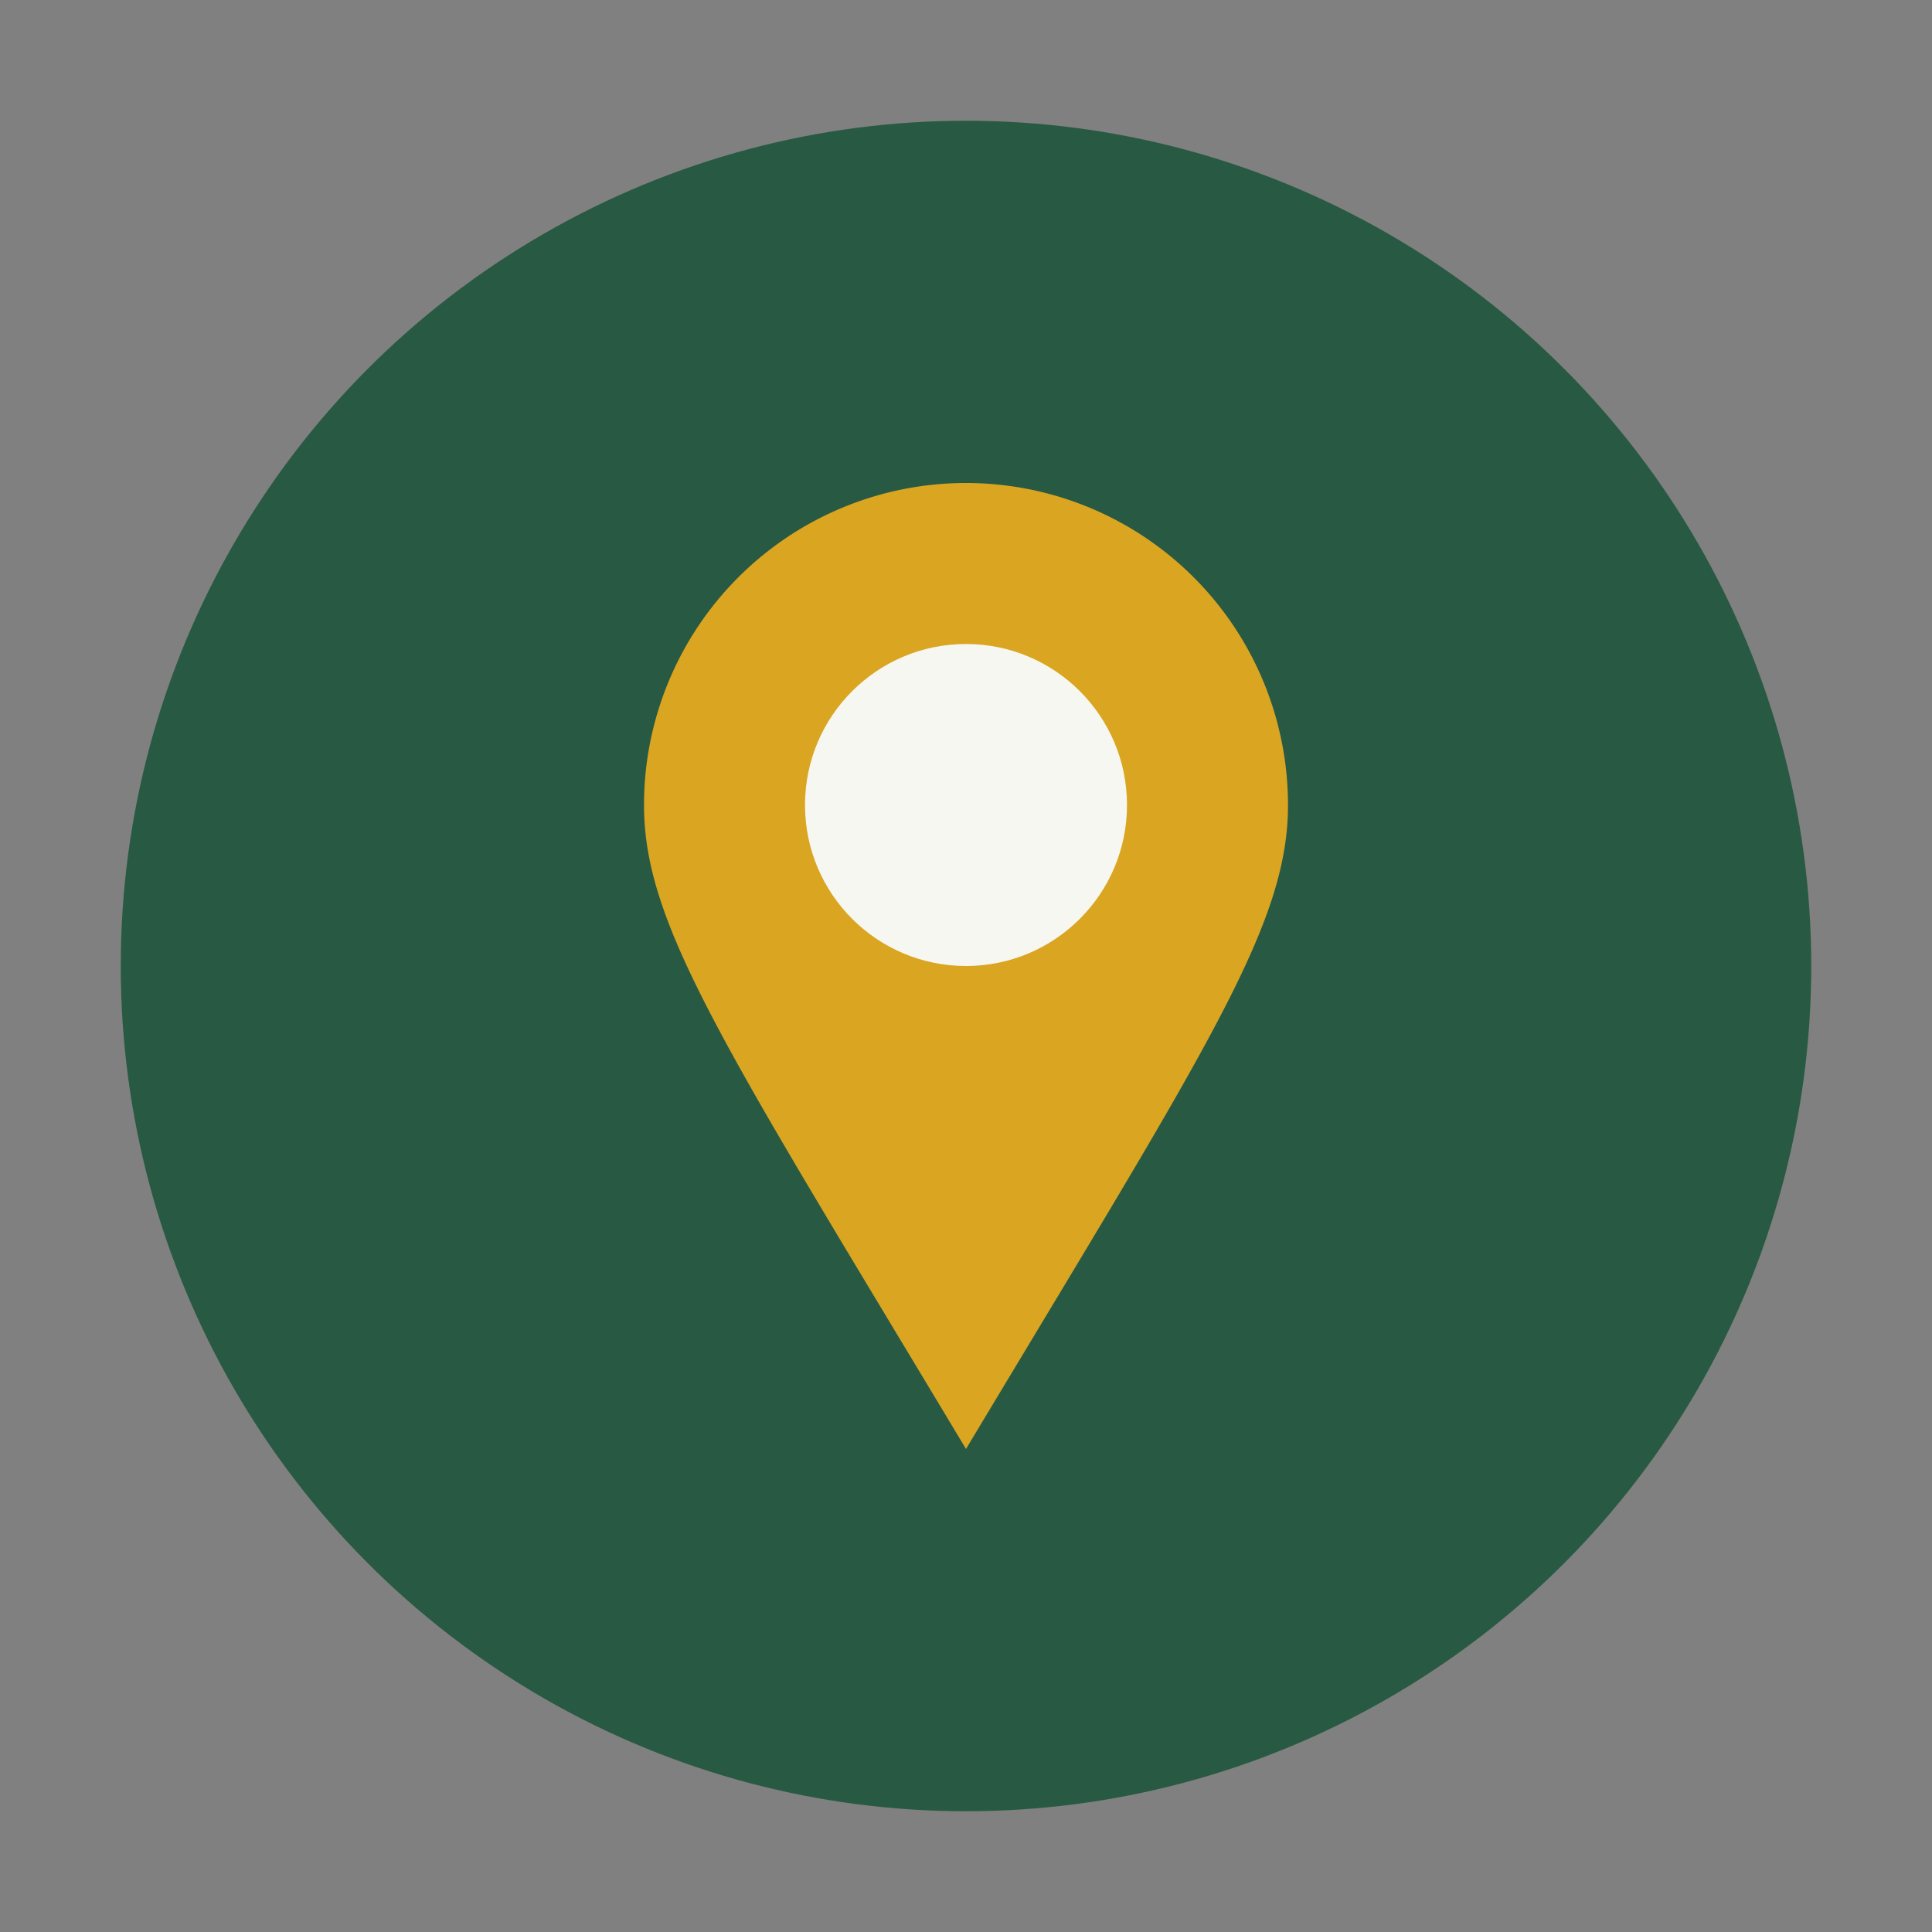
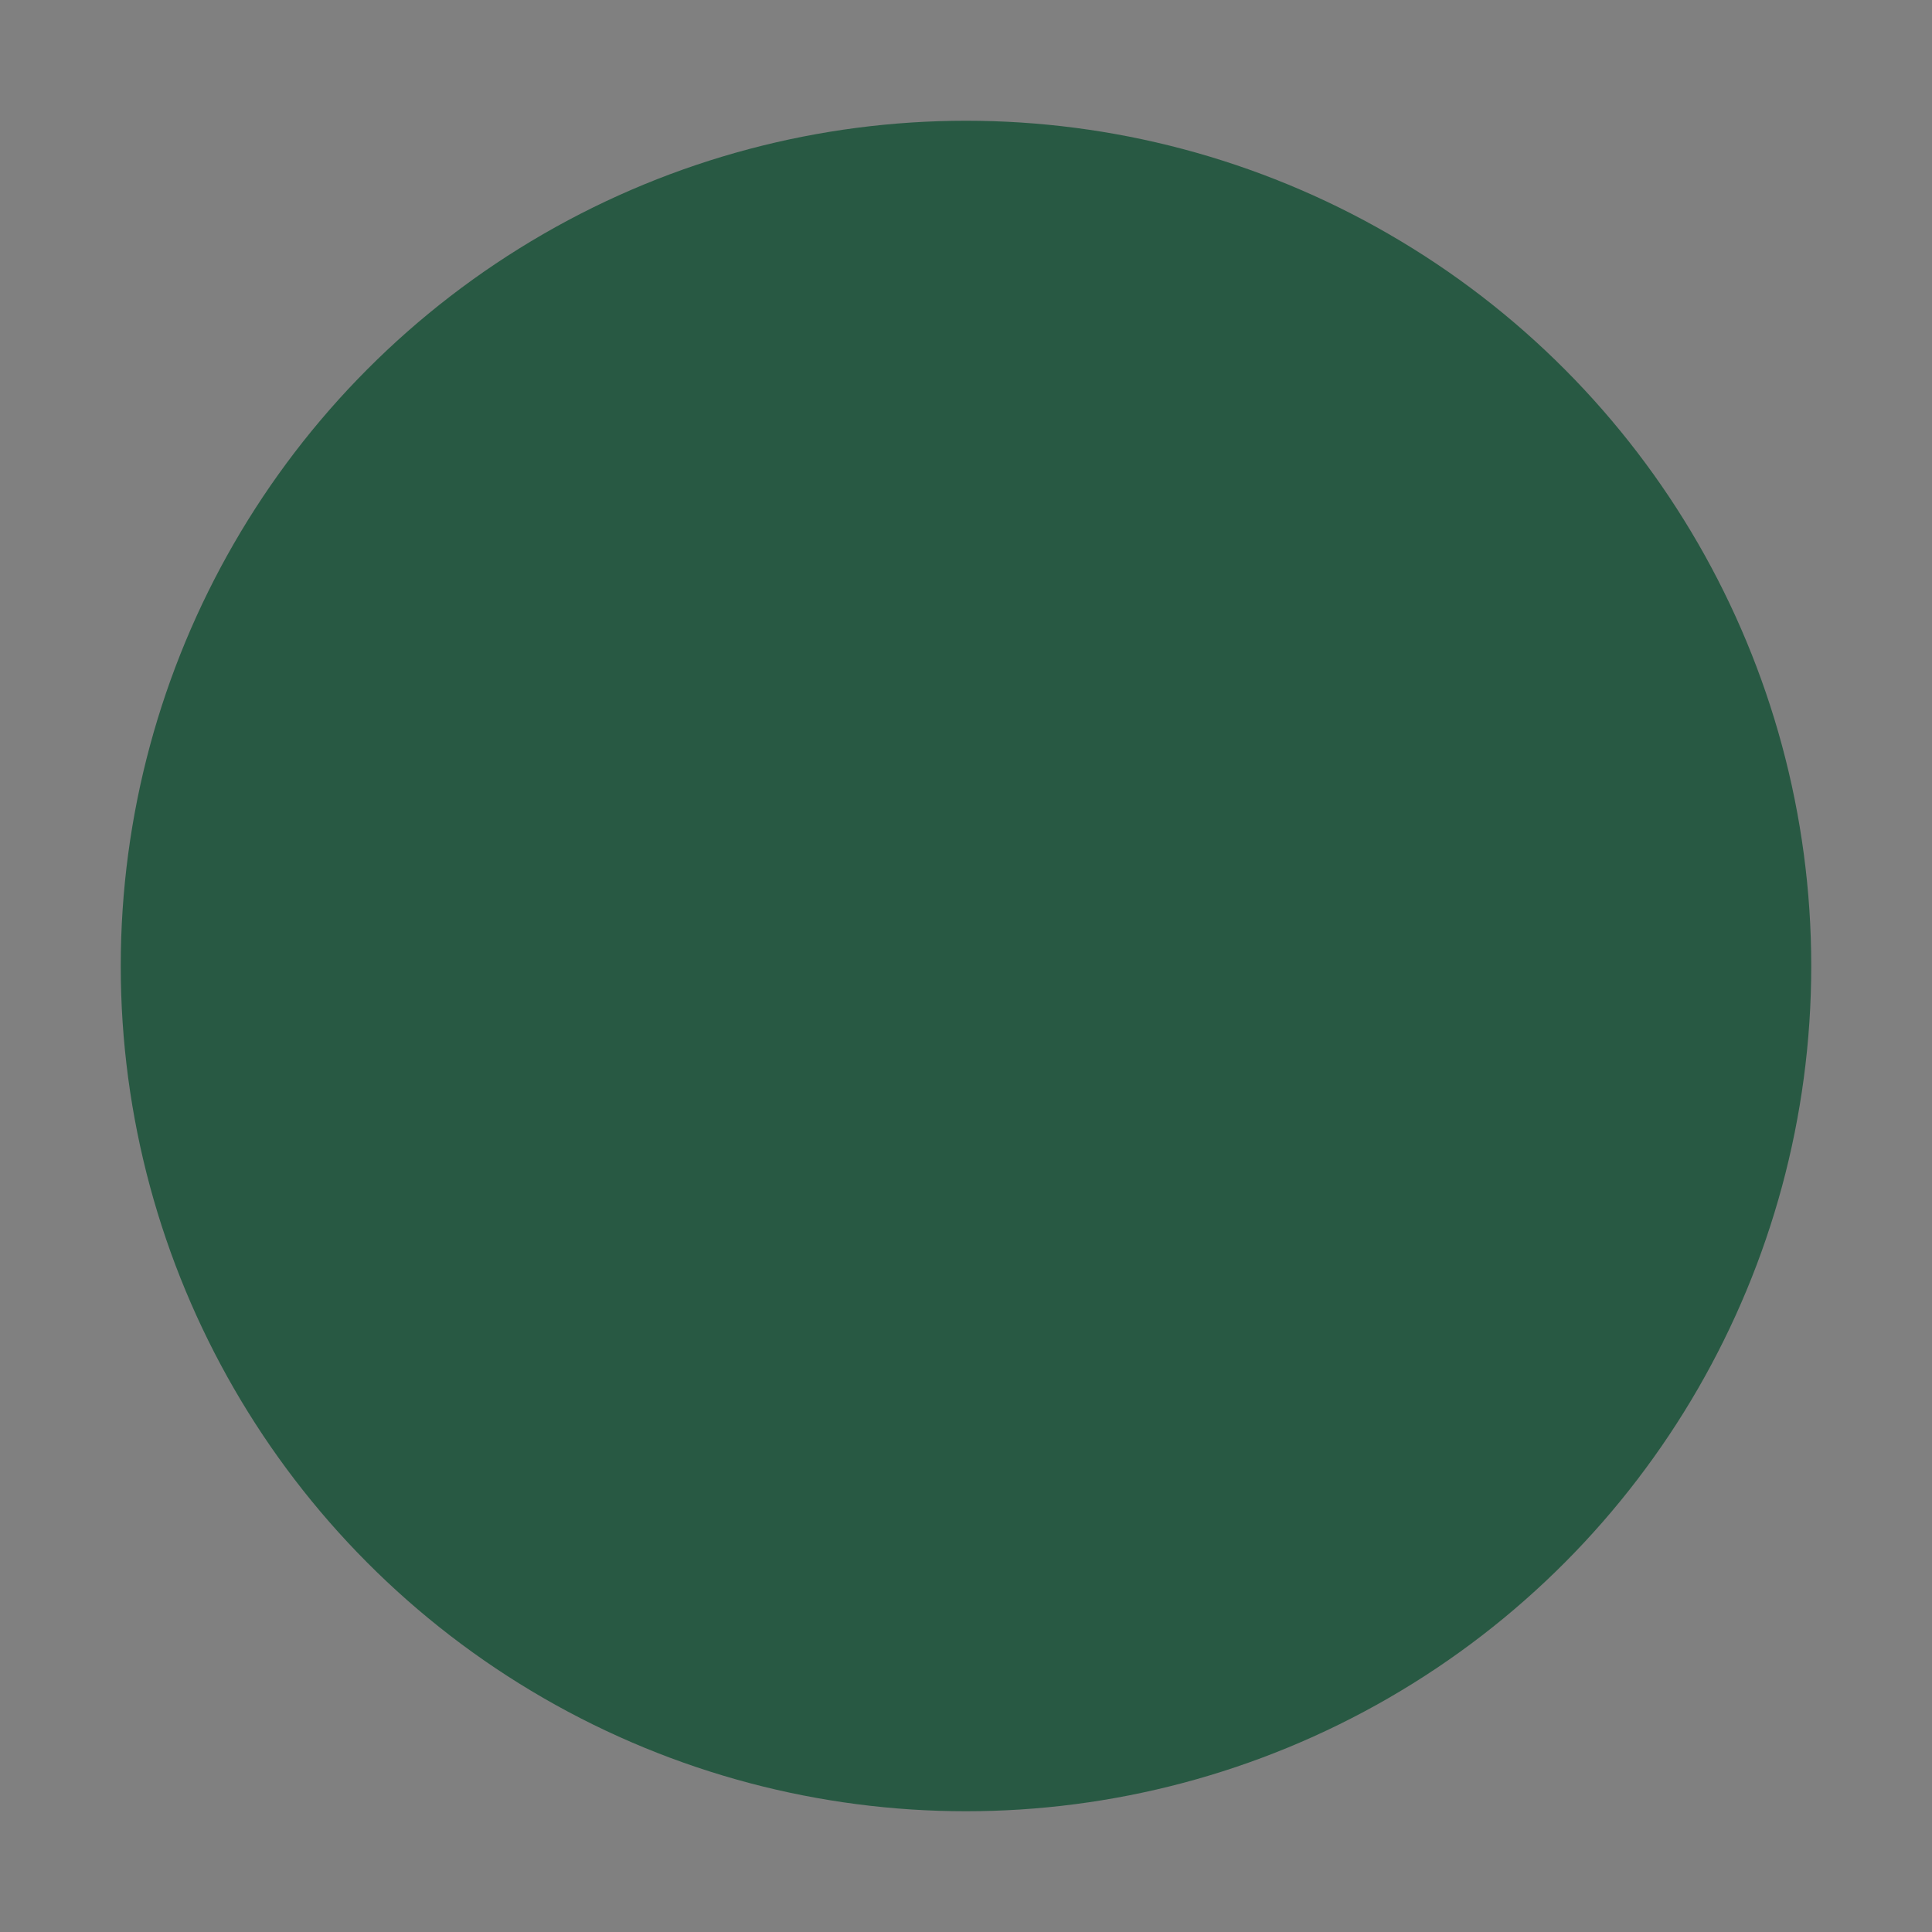
<svg xmlns="http://www.w3.org/2000/svg" width="48" height="48" viewBox="0 0 48 48">
  <rect x="0" y="0" width="48" height="48" fill="#808080" stroke="none" />
  <circle cx="24" cy="24" r="21" fill="#285943" />
-   <path d="M24 12a8 8 0 0 1 8 8c0 3-2 6-8 16-6-10-8-13-8-16a8 8 0 0 1 8-8z" fill="#DAA520" />
-   <circle cx="24" cy="20" r="4" fill="#F7F7F2" />
</svg>